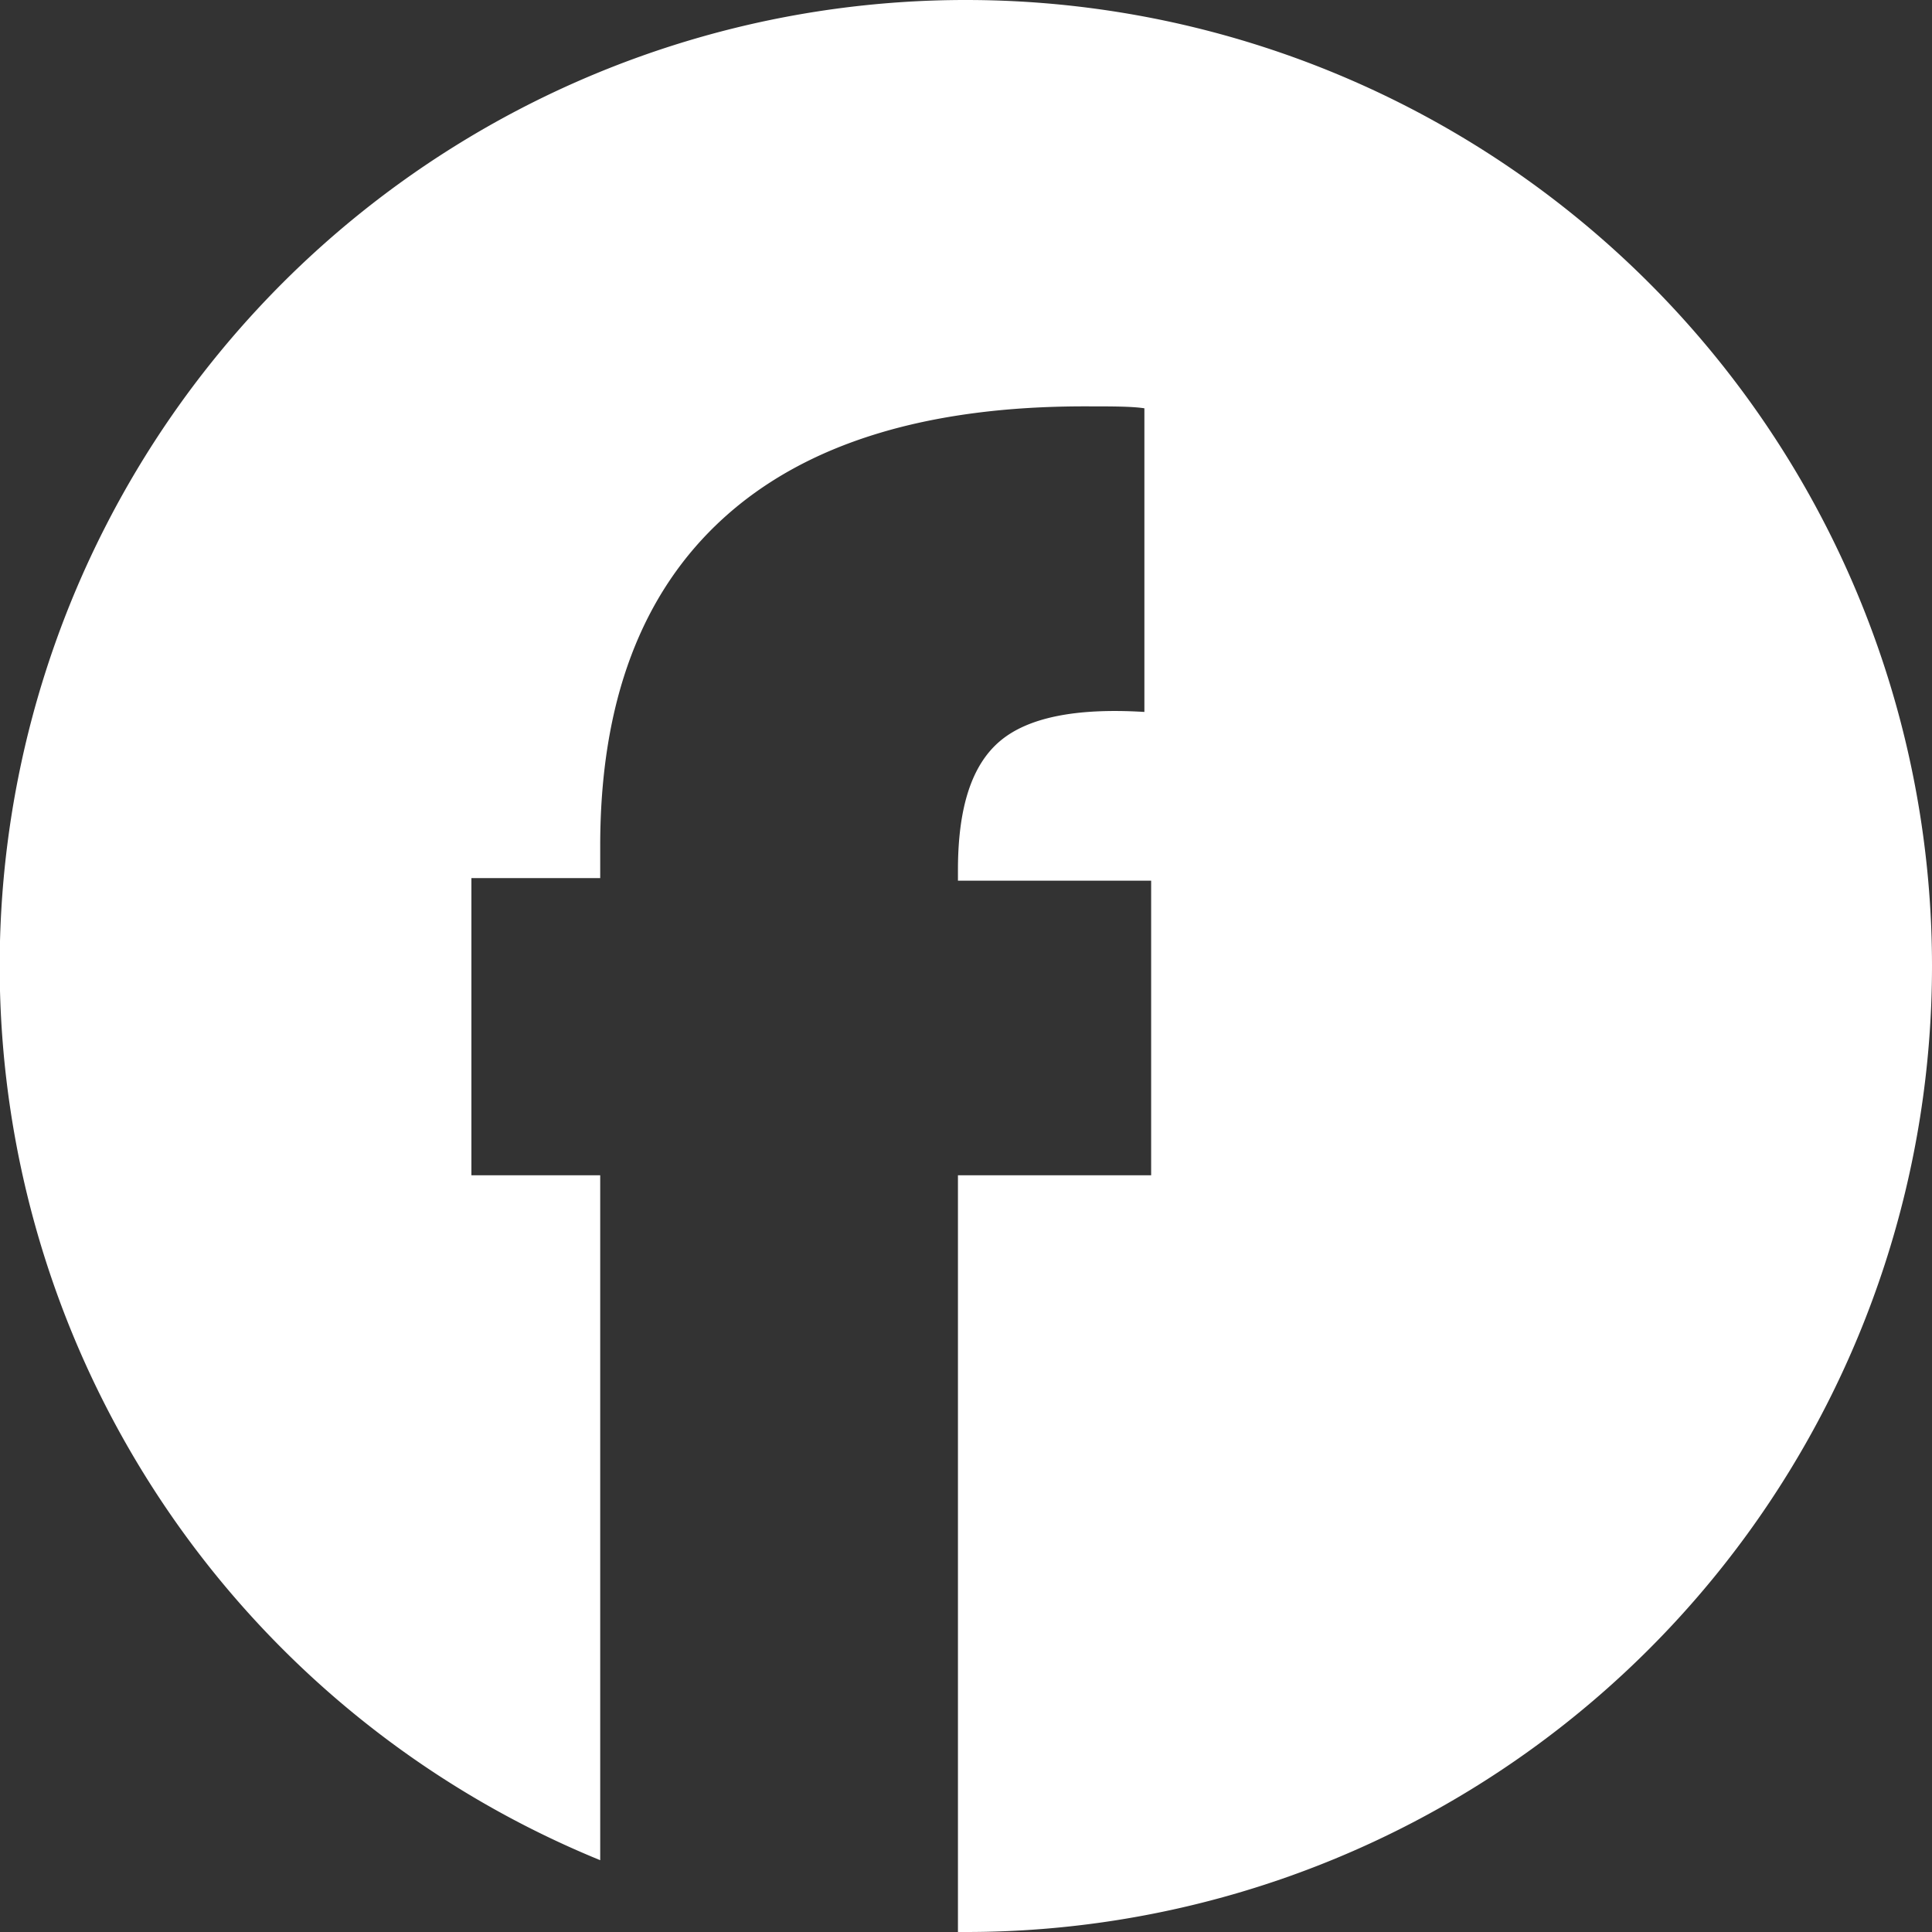
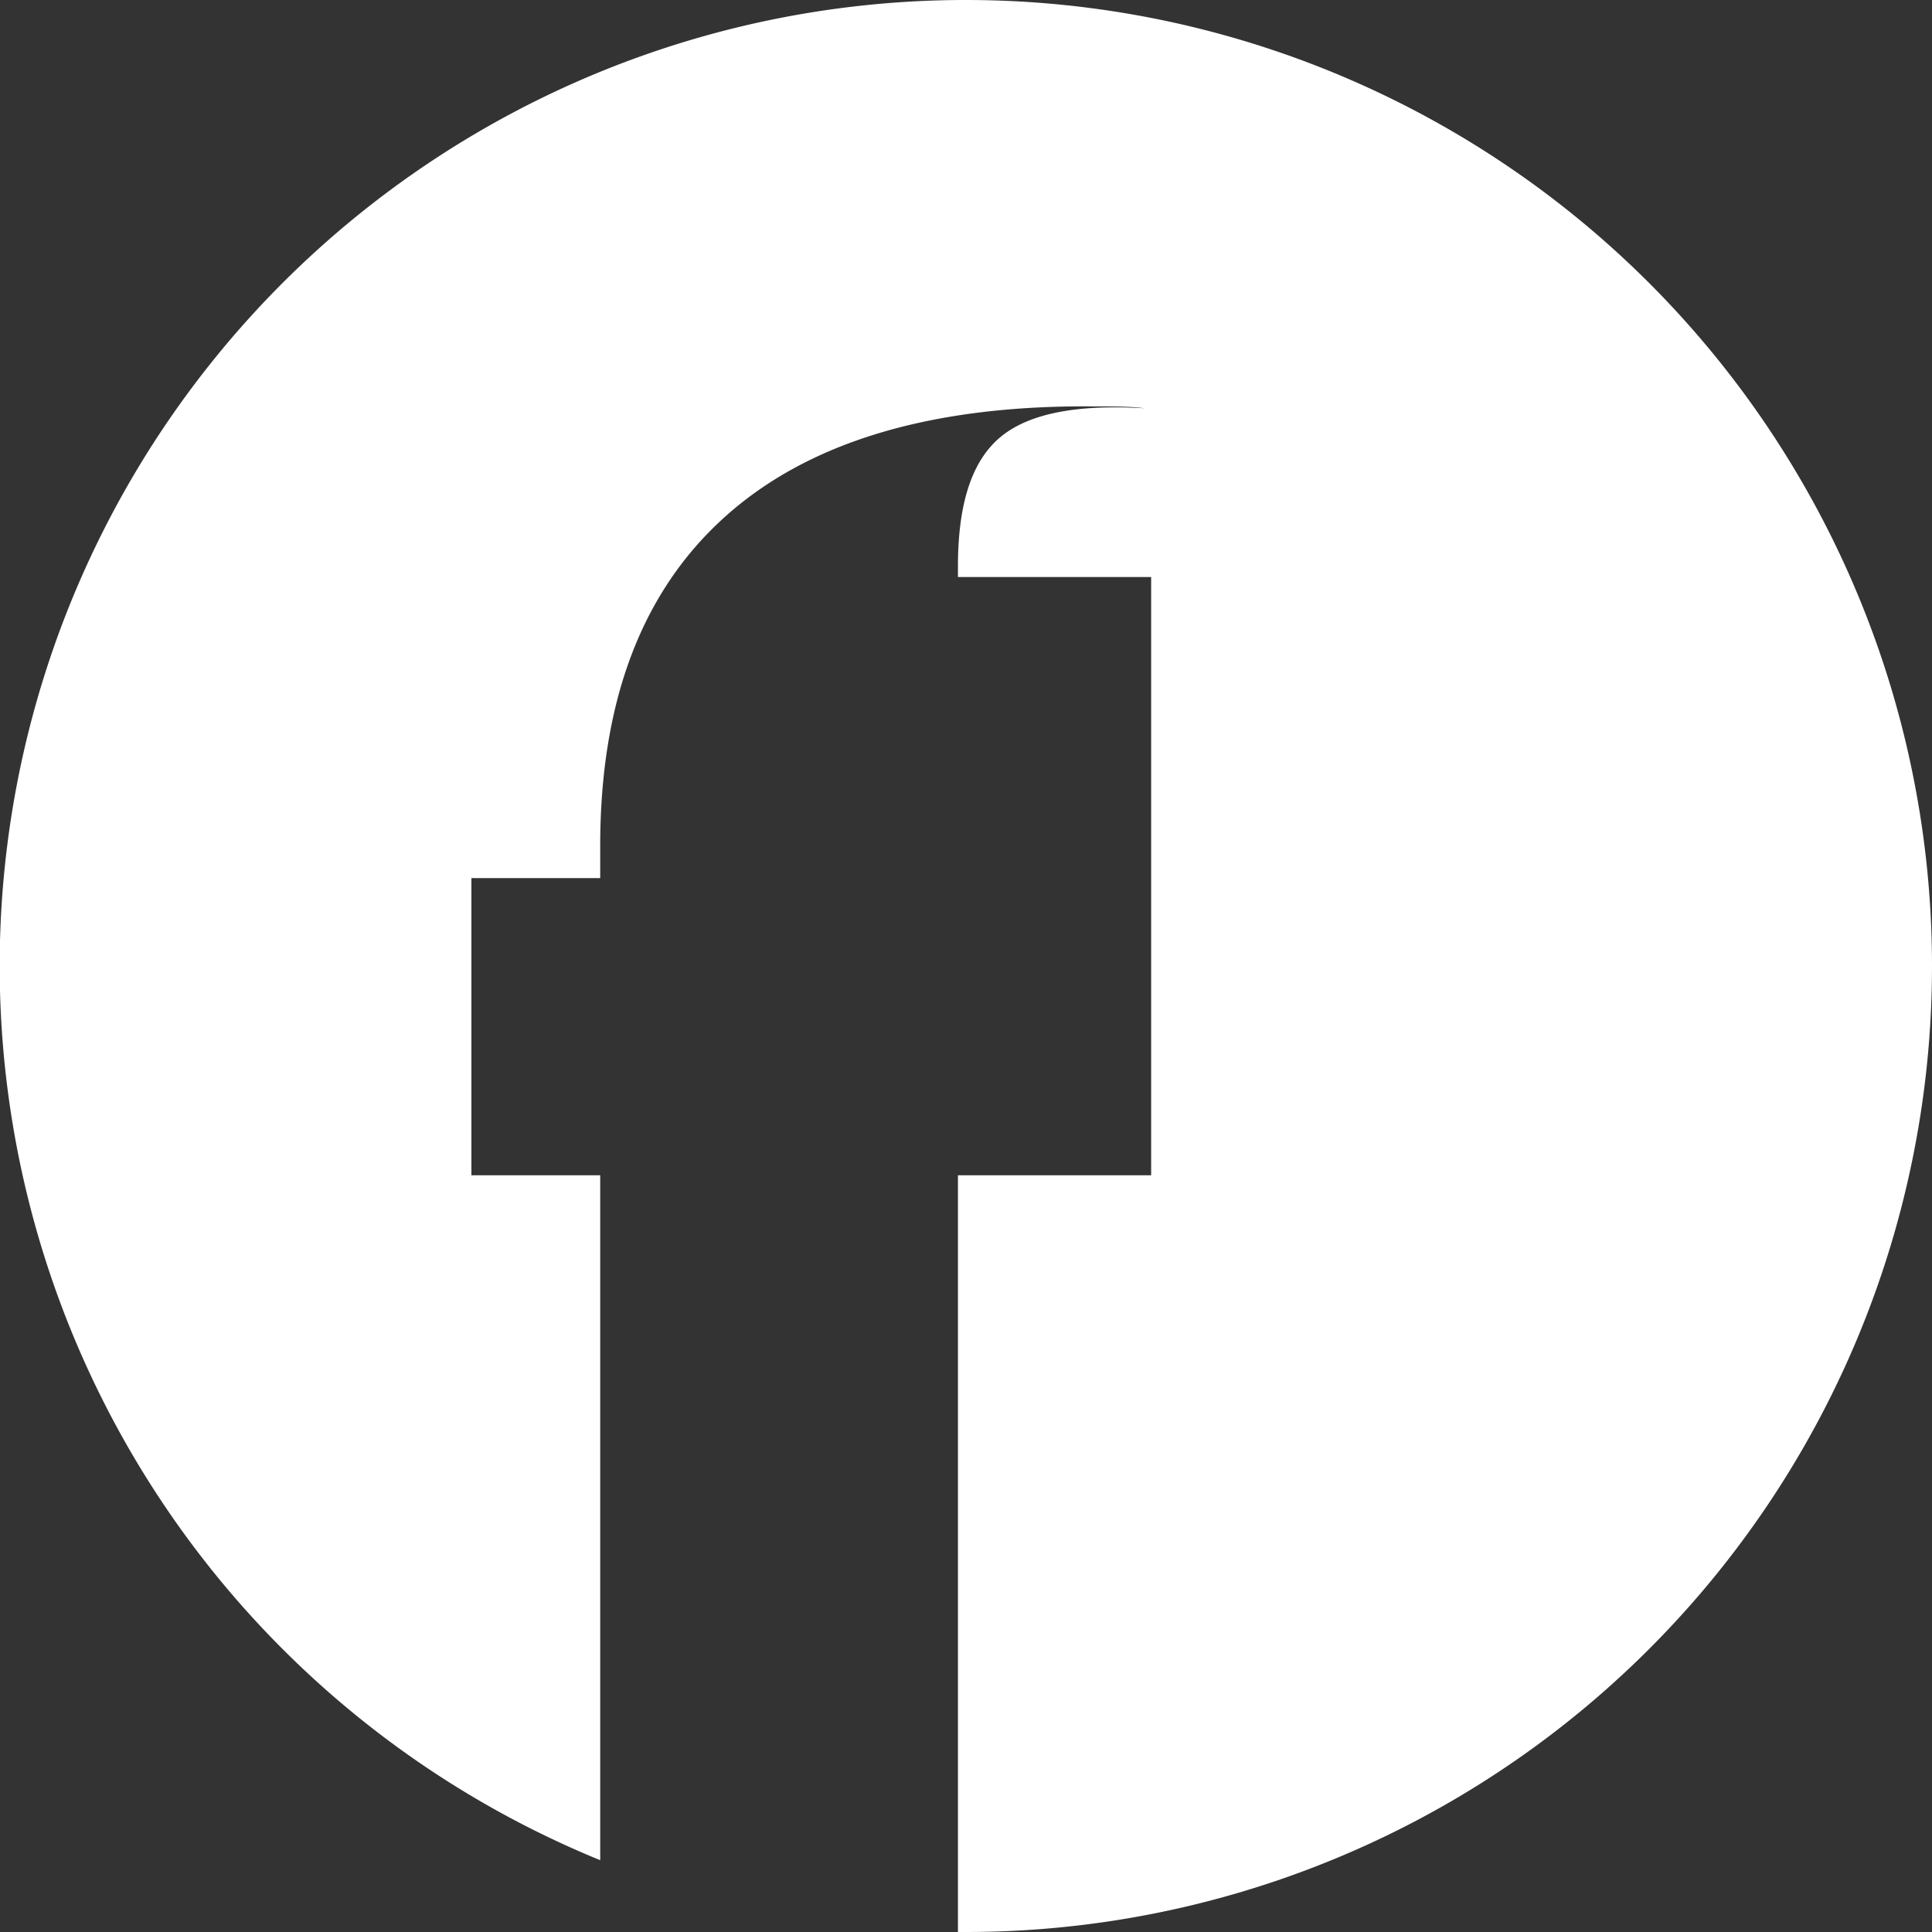
<svg xmlns="http://www.w3.org/2000/svg" viewBox="0 0 60 60">
  <rect x="0" y="0" width="60" height="60" fill="#333333" stroke="none" />
  <defs>
    <style>.a{fill:#fff;}</style>
  </defs>
-   <path class="a" d="M30,0A30,30,0,0,0,18.64,57.77V36.5h-4V27.27h4v-1q0-6.7,3.83-10.18t11.25-3.47c.82,0,1.43,0,1.82.06v9.43c-2.12-.13-3.62.17-4.49.91s-1.3,2.05-1.3,4v.33h6V36.5h-6V60H30A30,30,0,0,0,30,0Z" />
+   <path class="a" d="M30,0A30,30,0,0,0,18.64,57.77V36.5h-4V27.27h4v-1q0-6.7,3.83-10.18t11.25-3.47c.82,0,1.43,0,1.82.06c-2.12-.13-3.62.17-4.49.91s-1.3,2.05-1.3,4v.33h6V36.5h-6V60H30A30,30,0,0,0,30,0Z" />
</svg>